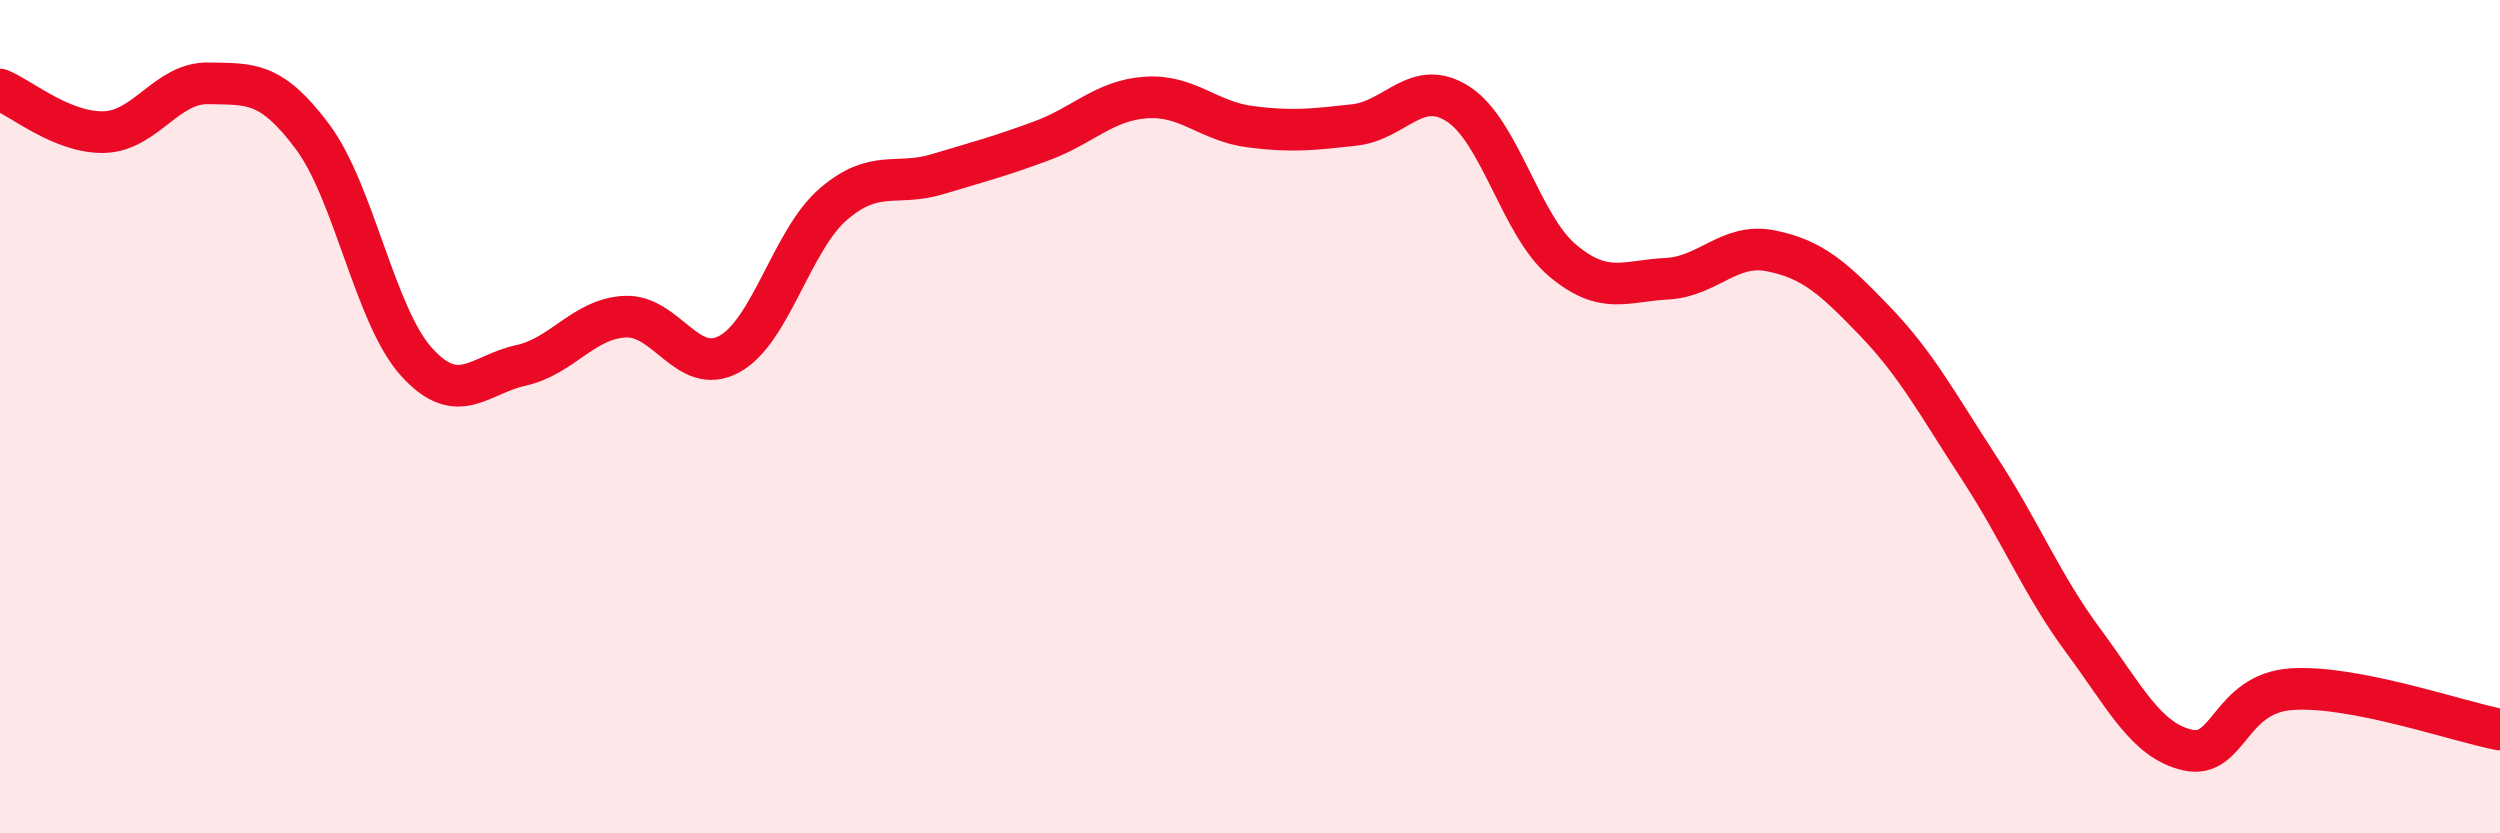
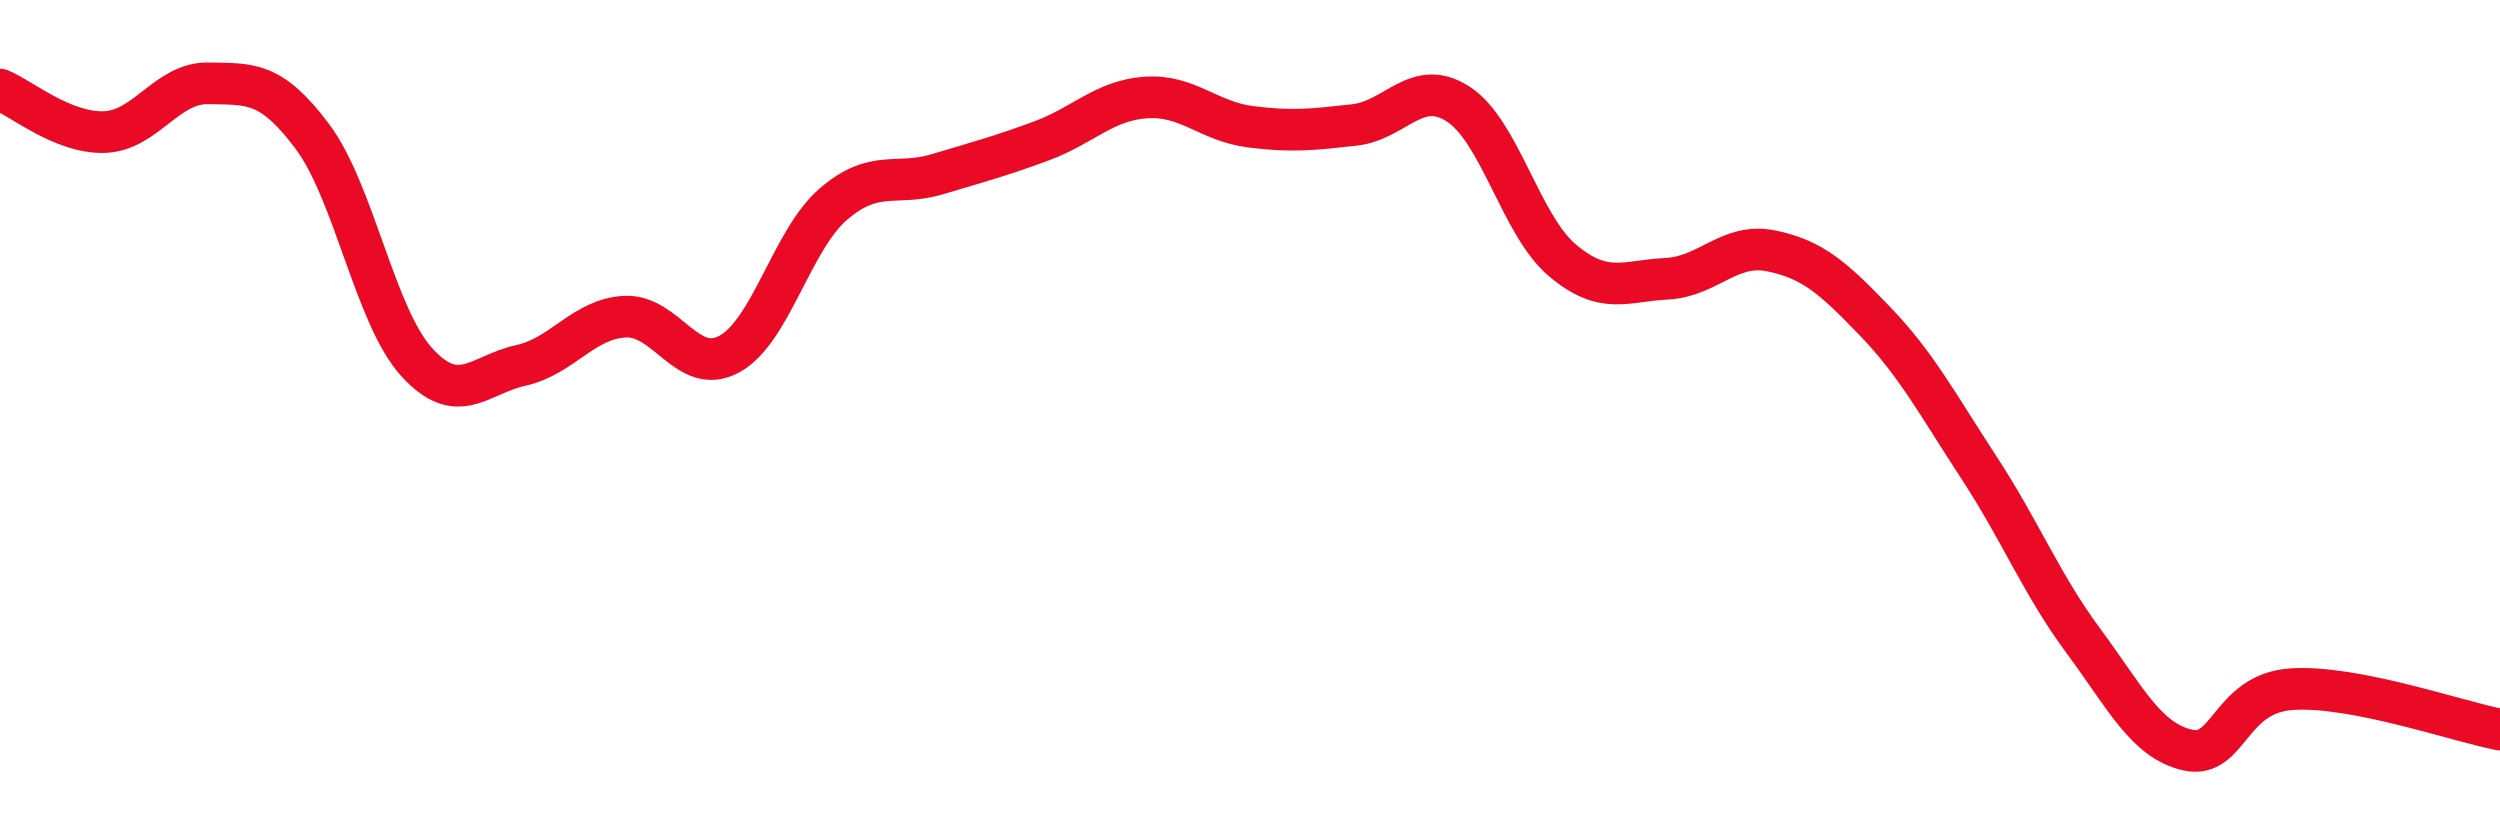
<svg xmlns="http://www.w3.org/2000/svg" width="60" height="20" viewBox="0 0 60 20">
-   <path d="M 0,2.15 C 0.5,2.35 1.5,3.2 2.5,3.17 C 3.5,3.14 4,1.98 5,2 C 6,2.02 6.5,1.94 7.5,3.28 C 8.5,4.62 9,7.59 10,8.69 C 11,9.79 11.5,8.99 12.5,8.77 C 13.5,8.55 14,7.65 15,7.6 C 16,7.55 16.5,9.04 17.5,8.5 C 18.5,7.96 19,5.76 20,4.9 C 21,4.04 21.5,4.48 22.5,4.18 C 23.5,3.88 24,3.75 25,3.38 C 26,3.01 26.5,2.41 27.5,2.34 C 28.5,2.27 29,2.91 30,3.04 C 31,3.17 31.5,3.11 32.5,3 C 33.5,2.89 34,1.85 35,2.5 C 36,3.15 36.5,5.41 37.5,6.25 C 38.5,7.09 39,6.74 40,6.69 C 41,6.64 41.5,5.82 42.5,6.02 C 43.5,6.22 44,6.67 45,7.71 C 46,8.75 46.5,9.7 47.5,11.23 C 48.5,12.76 49,14.03 50,15.38 C 51,16.73 51.5,17.77 52.5,18 C 53.5,18.23 53.5,16.64 55,16.54 C 56.5,16.44 59,17.32 60,17.51L60 20L0 20Z" fill="#EB0A25" opacity="0.1" stroke-linecap="round" stroke-linejoin="round" />
  <path d="M 0,2.15 C 0.5,2.35 1.5,3.2 2.5,3.17 C 3.5,3.14 4,1.98 5,2 C 6,2.02 6.5,1.94 7.5,3.28 C 8.5,4.62 9,7.59 10,8.69 C 11,9.79 11.5,8.99 12.5,8.77 C 13.5,8.55 14,7.65 15,7.6 C 16,7.55 16.5,9.04 17.5,8.5 C 18.5,7.96 19,5.76 20,4.9 C 21,4.04 21.5,4.48 22.5,4.18 C 23.5,3.88 24,3.75 25,3.38 C 26,3.01 26.5,2.41 27.5,2.34 C 28.5,2.27 29,2.91 30,3.04 C 31,3.17 31.5,3.11 32.5,3 C 33.5,2.89 34,1.85 35,2.5 C 36,3.15 36.5,5.41 37.5,6.25 C 38.5,7.09 39,6.74 40,6.69 C 41,6.64 41.5,5.82 42.5,6.02 C 43.5,6.22 44,6.67 45,7.71 C 46,8.75 46.5,9.7 47.5,11.23 C 48.5,12.76 49,14.03 50,15.38 C 51,16.73 51.5,17.77 52.5,18 C 53.5,18.23 53.5,16.64 55,16.54 C 56.5,16.44 59,17.32 60,17.51" stroke="#EB0A25" stroke-width="1" fill="none" stroke-linecap="round" stroke-linejoin="round" />
</svg>